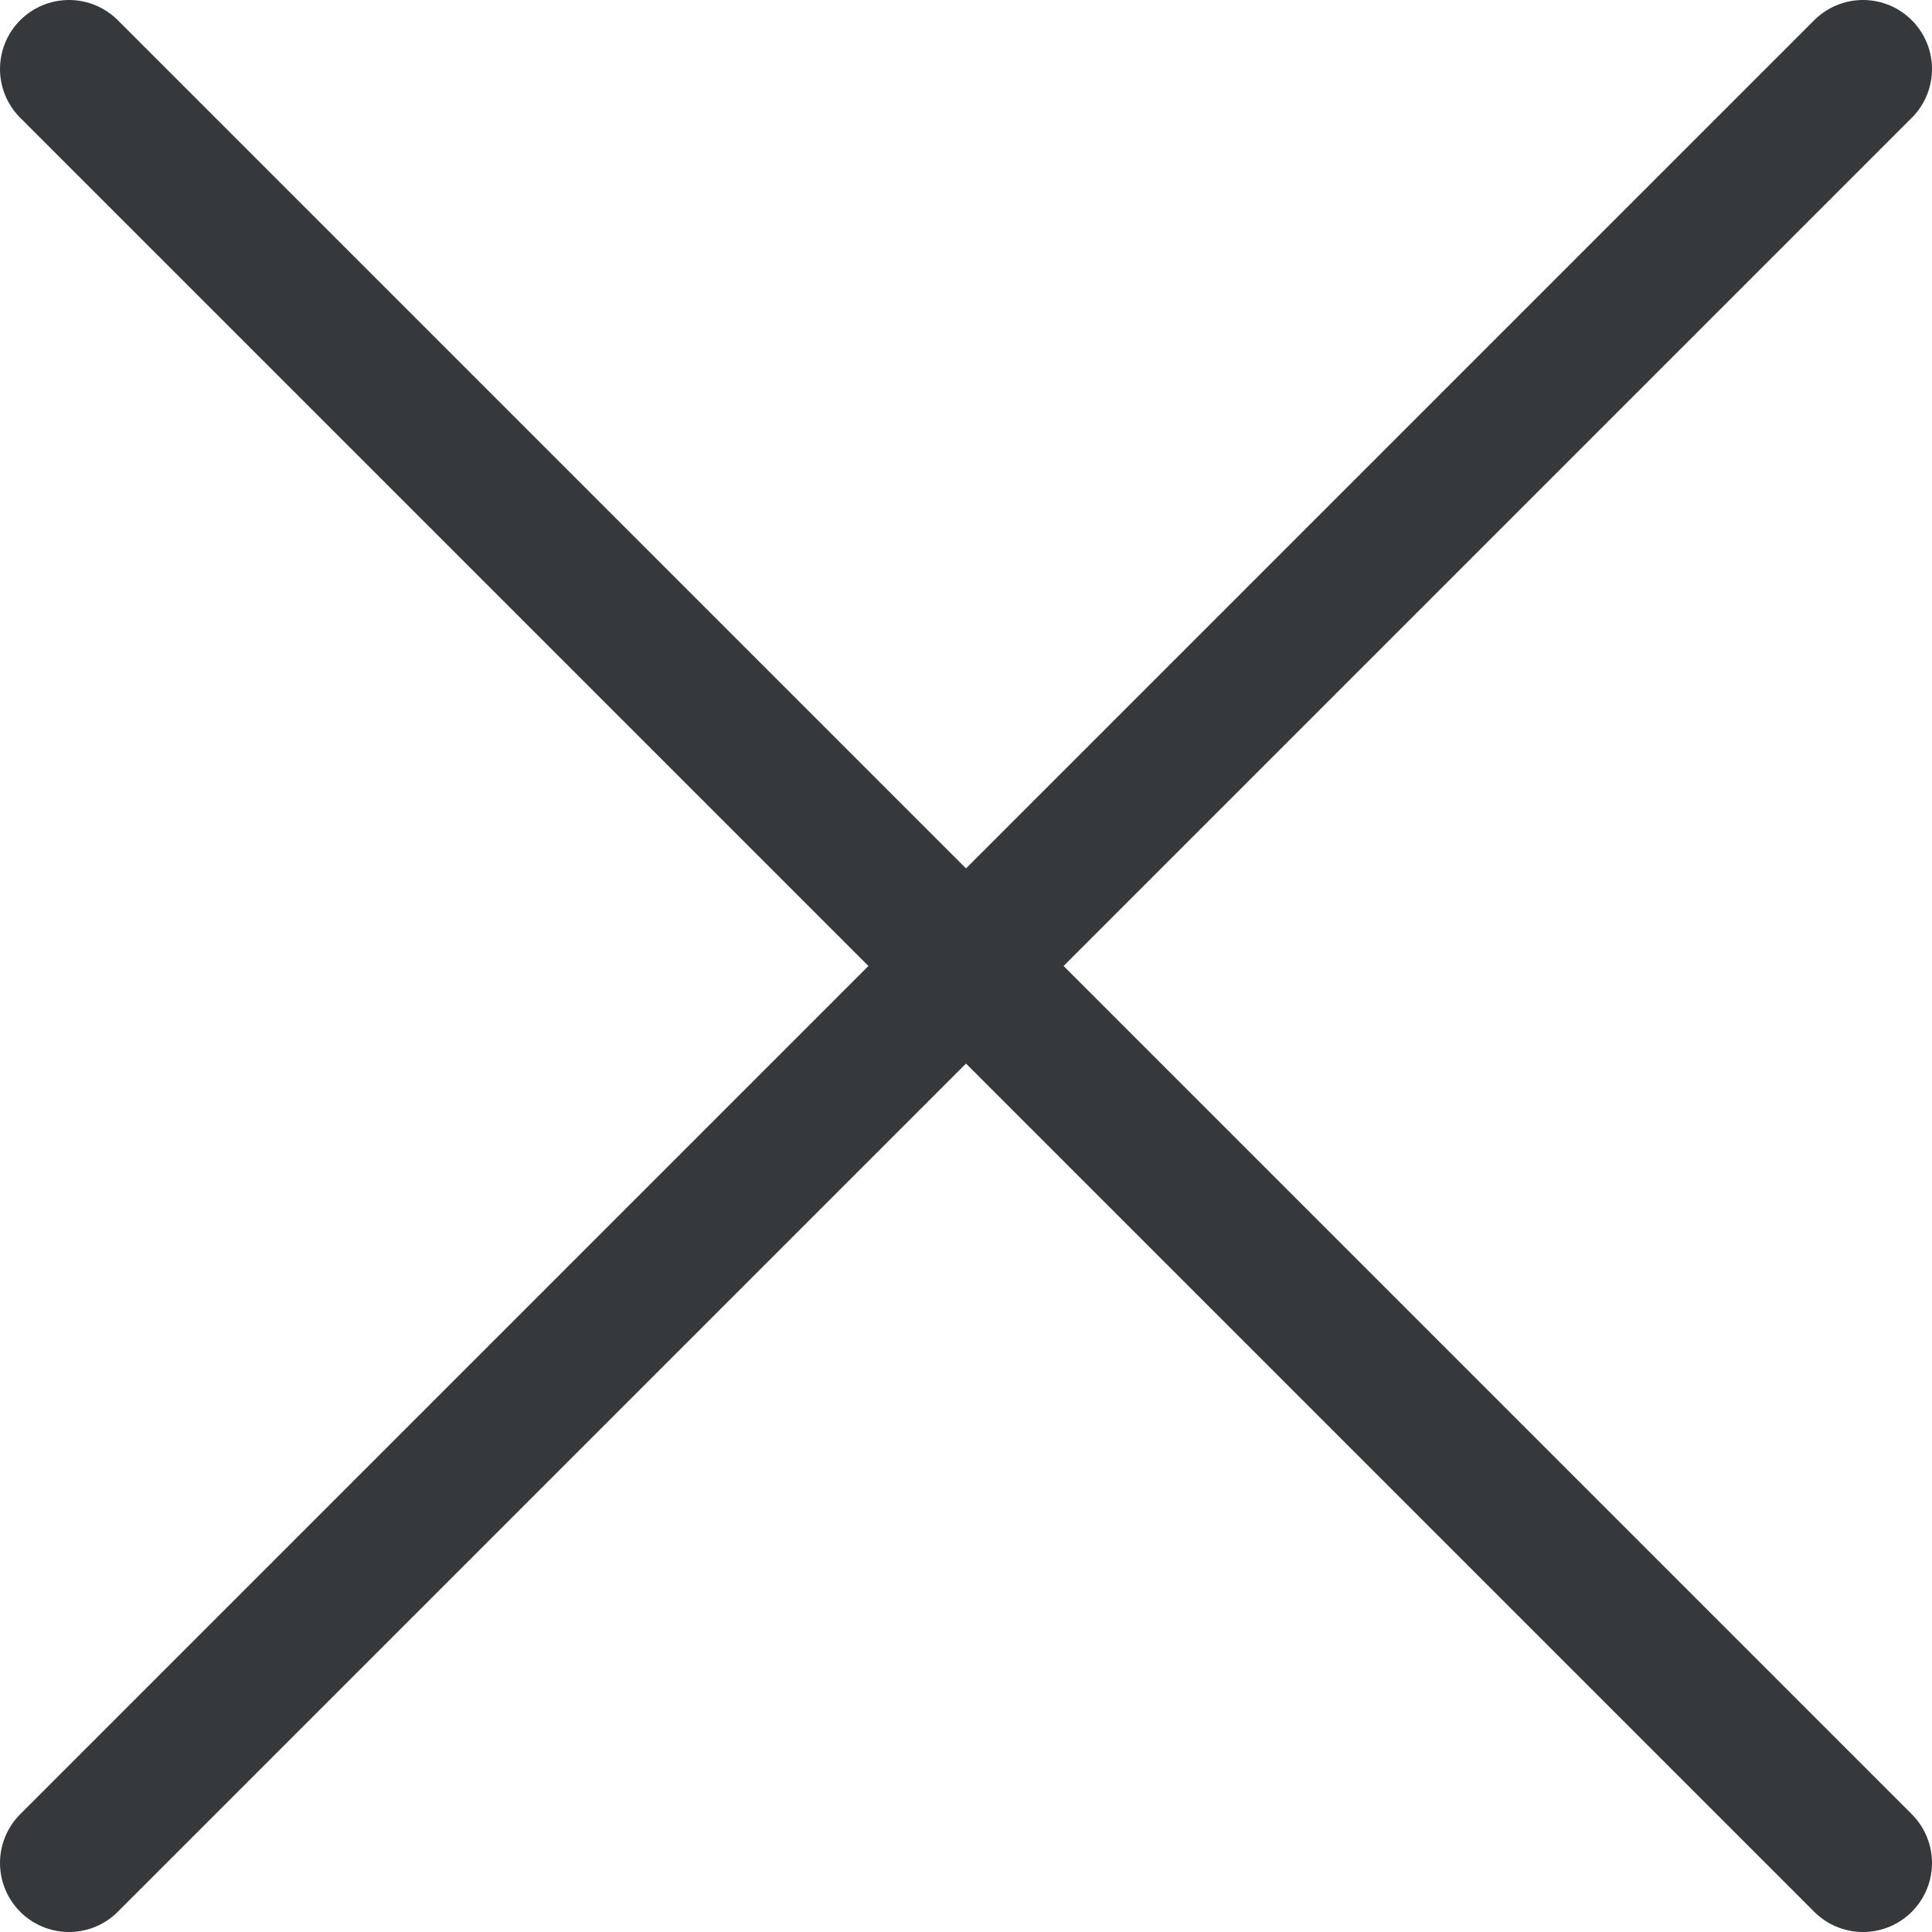
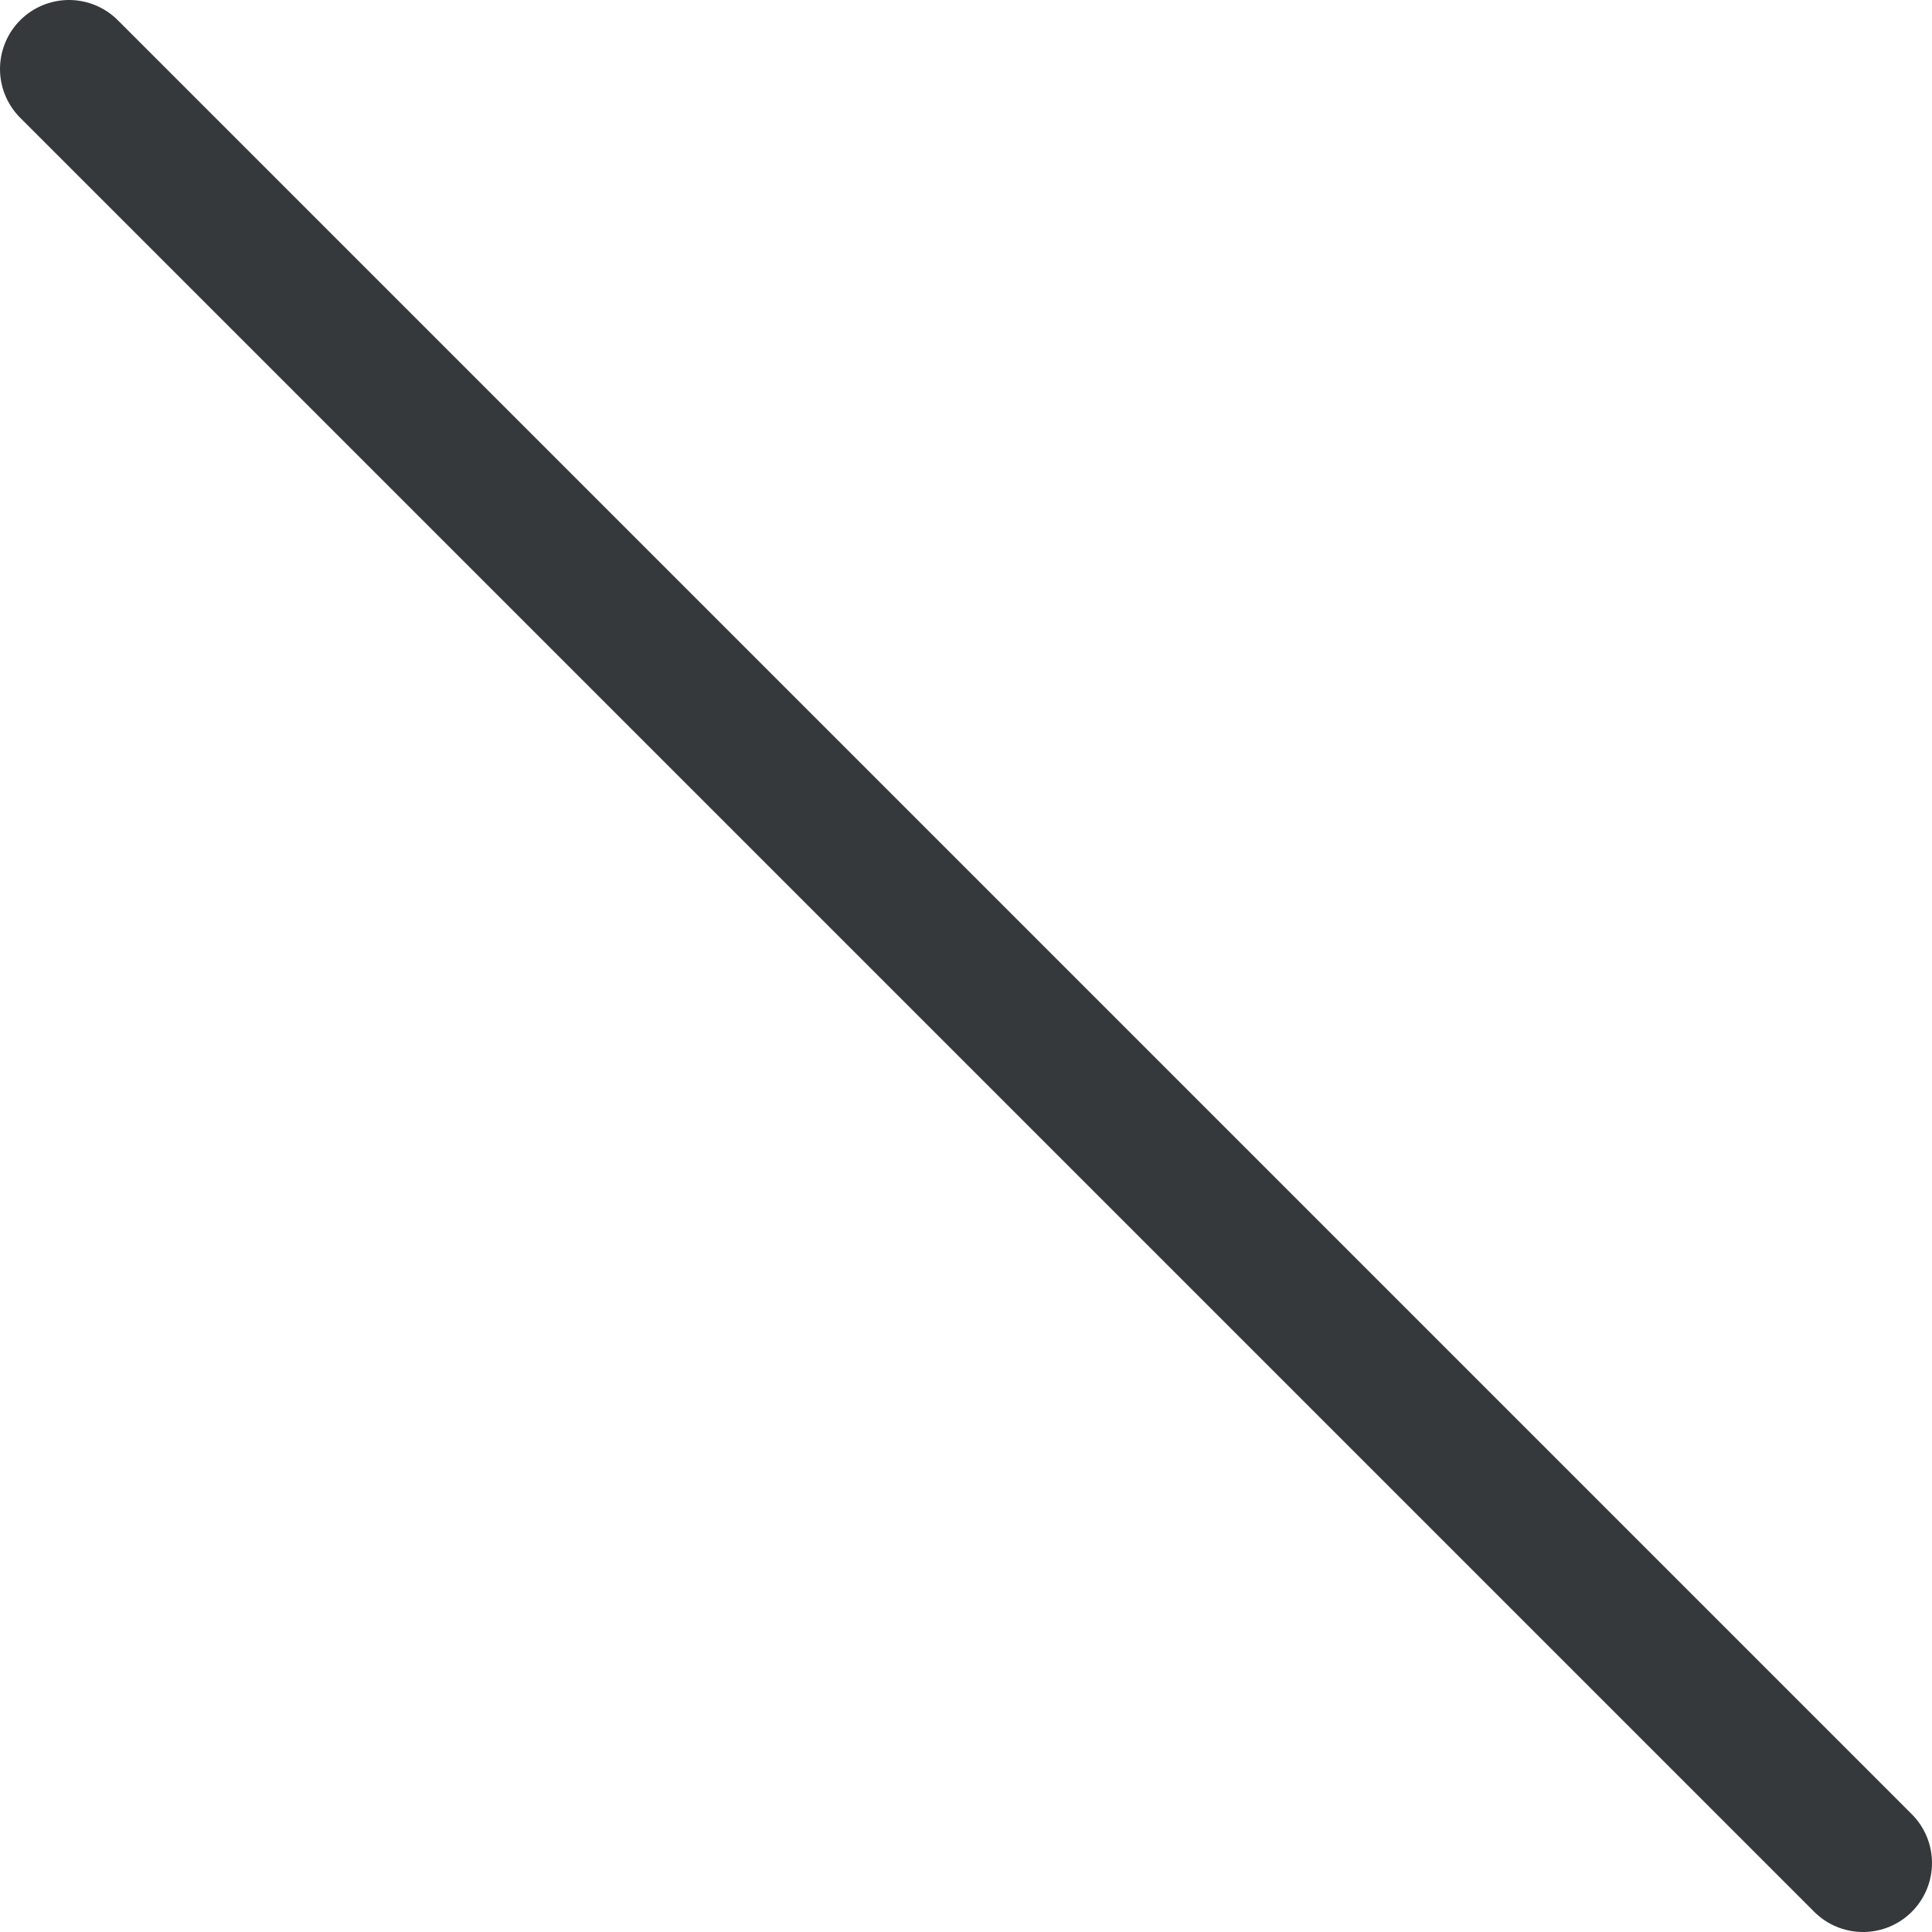
<svg xmlns="http://www.w3.org/2000/svg" fill="none" viewBox="0 0 14 14" id="Delete-1--Streamline-Core">
  <desc>
    Delete 1 Streamline Icon: https://streamlinehq.com
  </desc>
  <g id="delete-1--remove-add-button-buttons-delete-cross-x-mathematics-multiply-math">
-     <path id="Vector" stroke="#35393c" stroke-linecap="round" stroke-linejoin="round" d="m13.5 0.5 -13 13" stroke-width="1" />
    <path id="Vector_2" stroke="#35393c" stroke-linecap="round" stroke-linejoin="round" d="m0.5 0.5 13 13" stroke-width="1" />
  </g>
</svg>